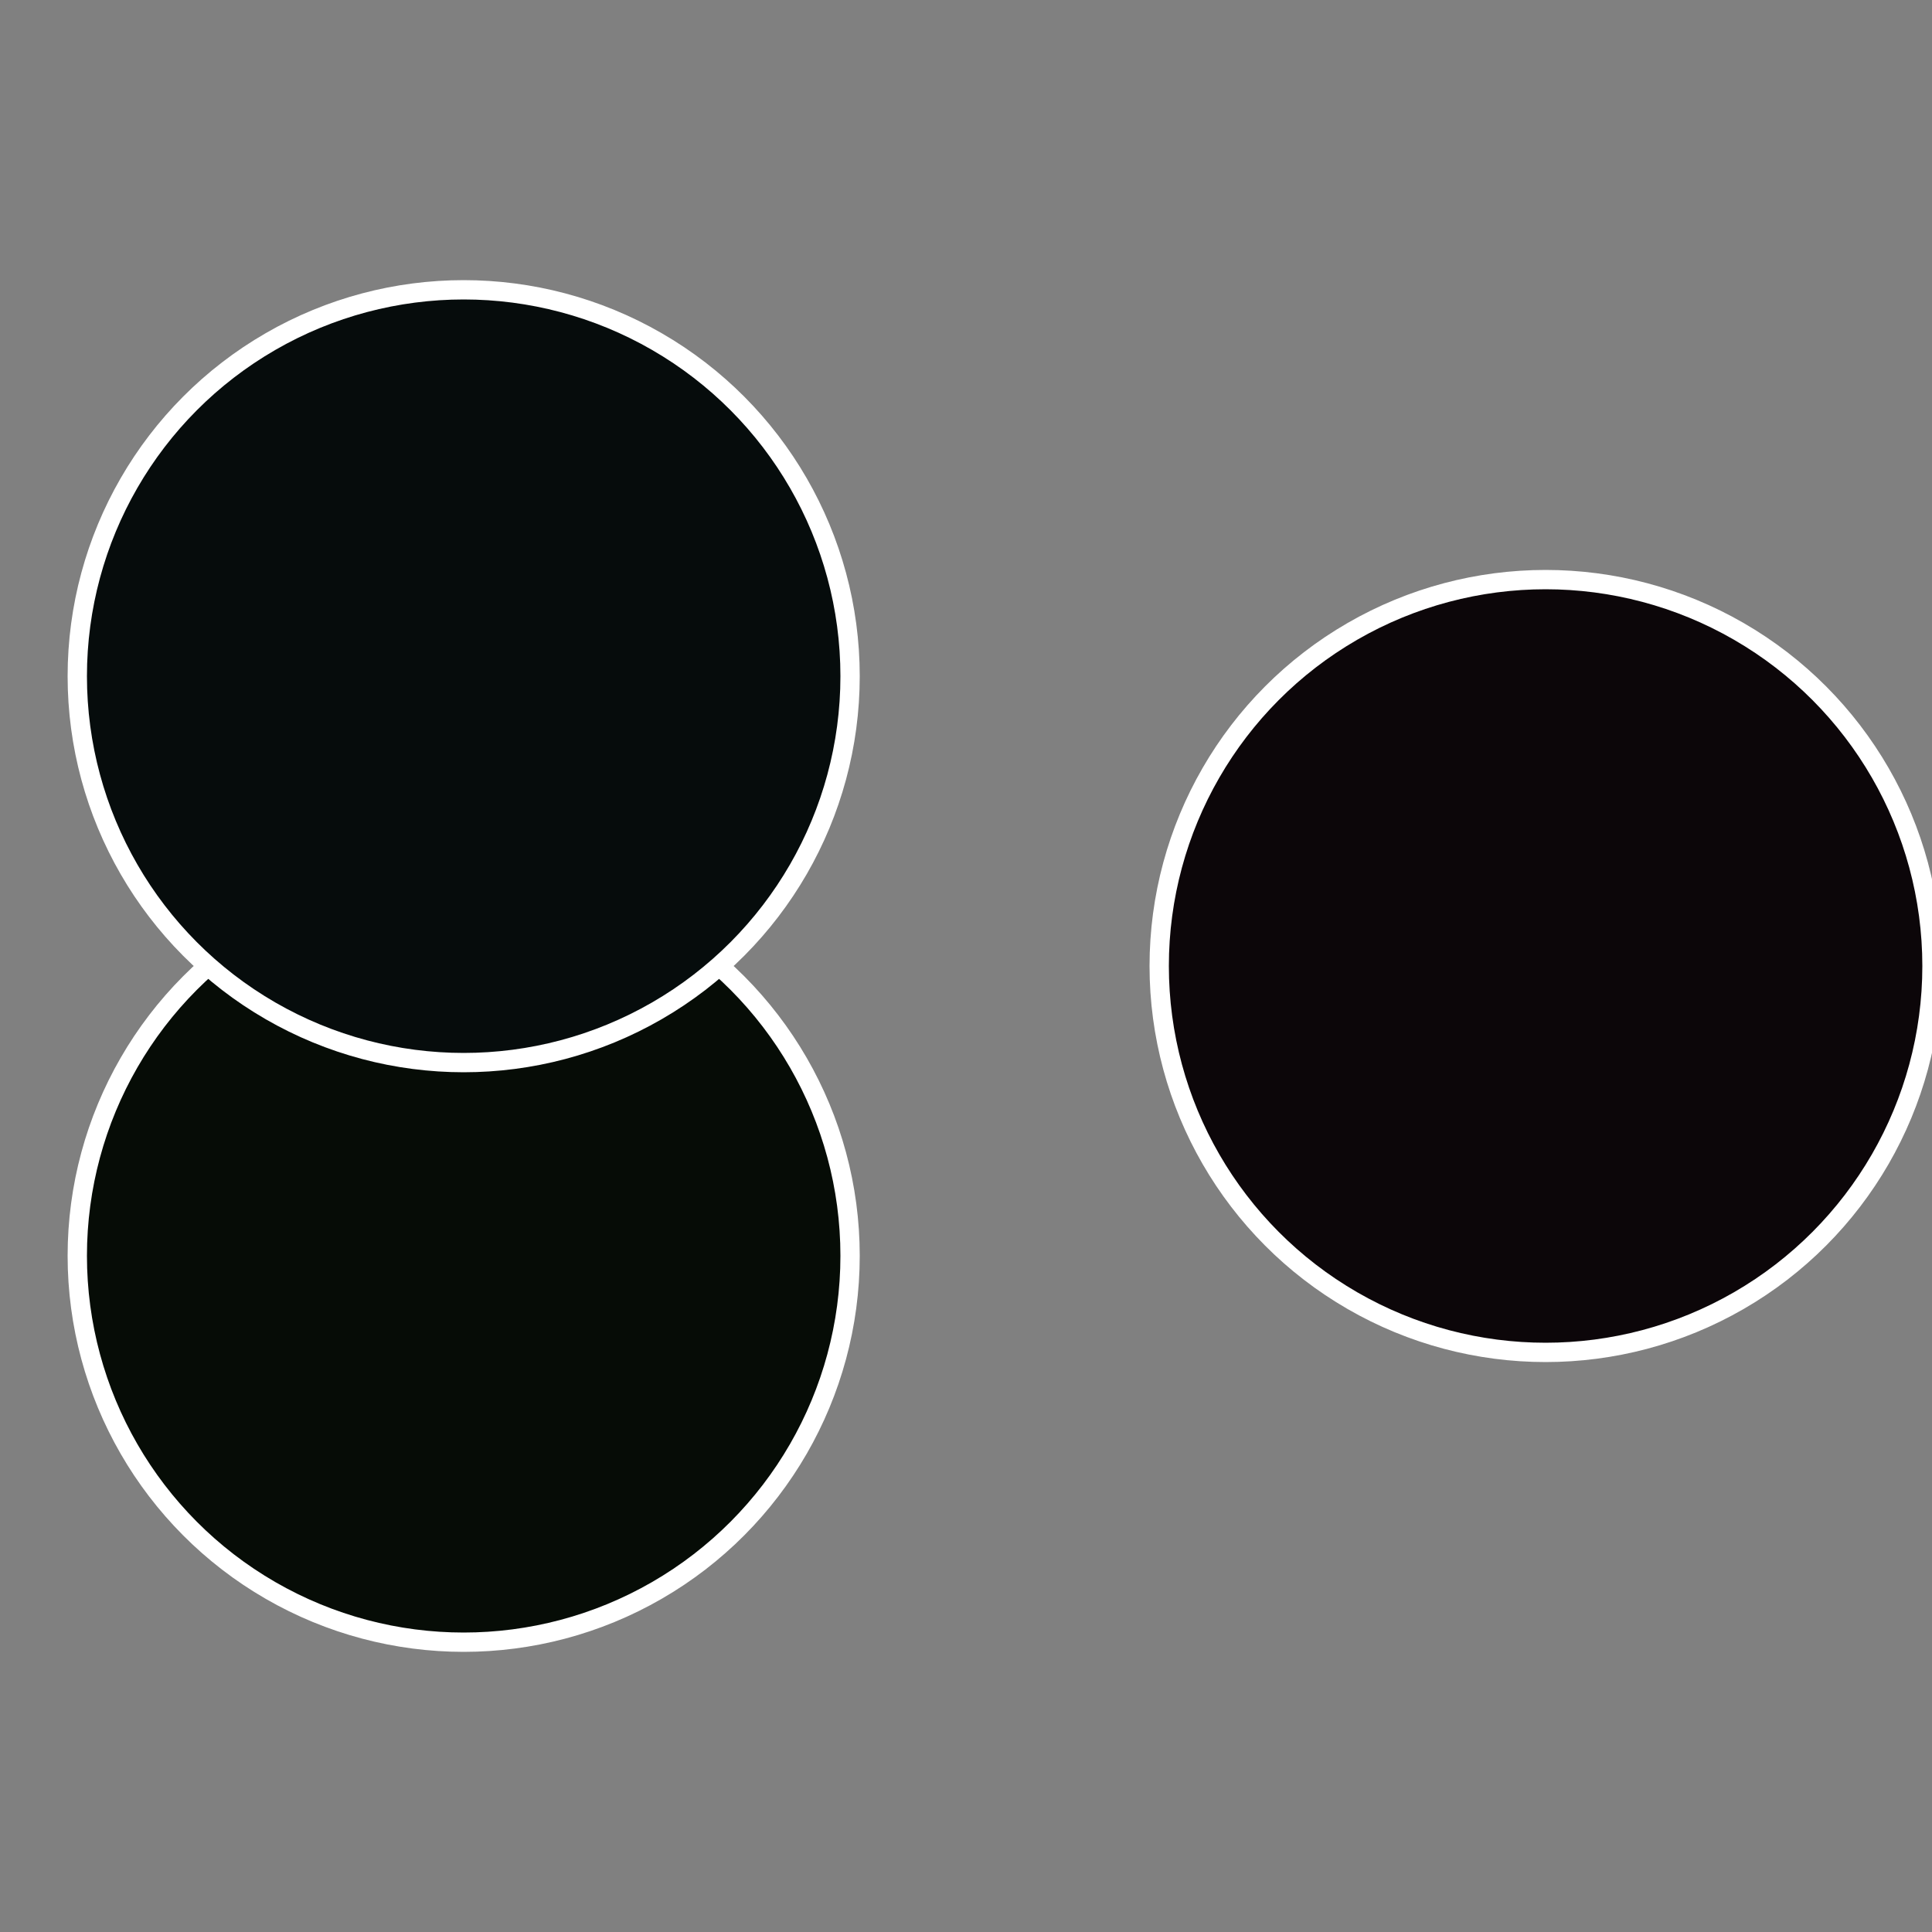
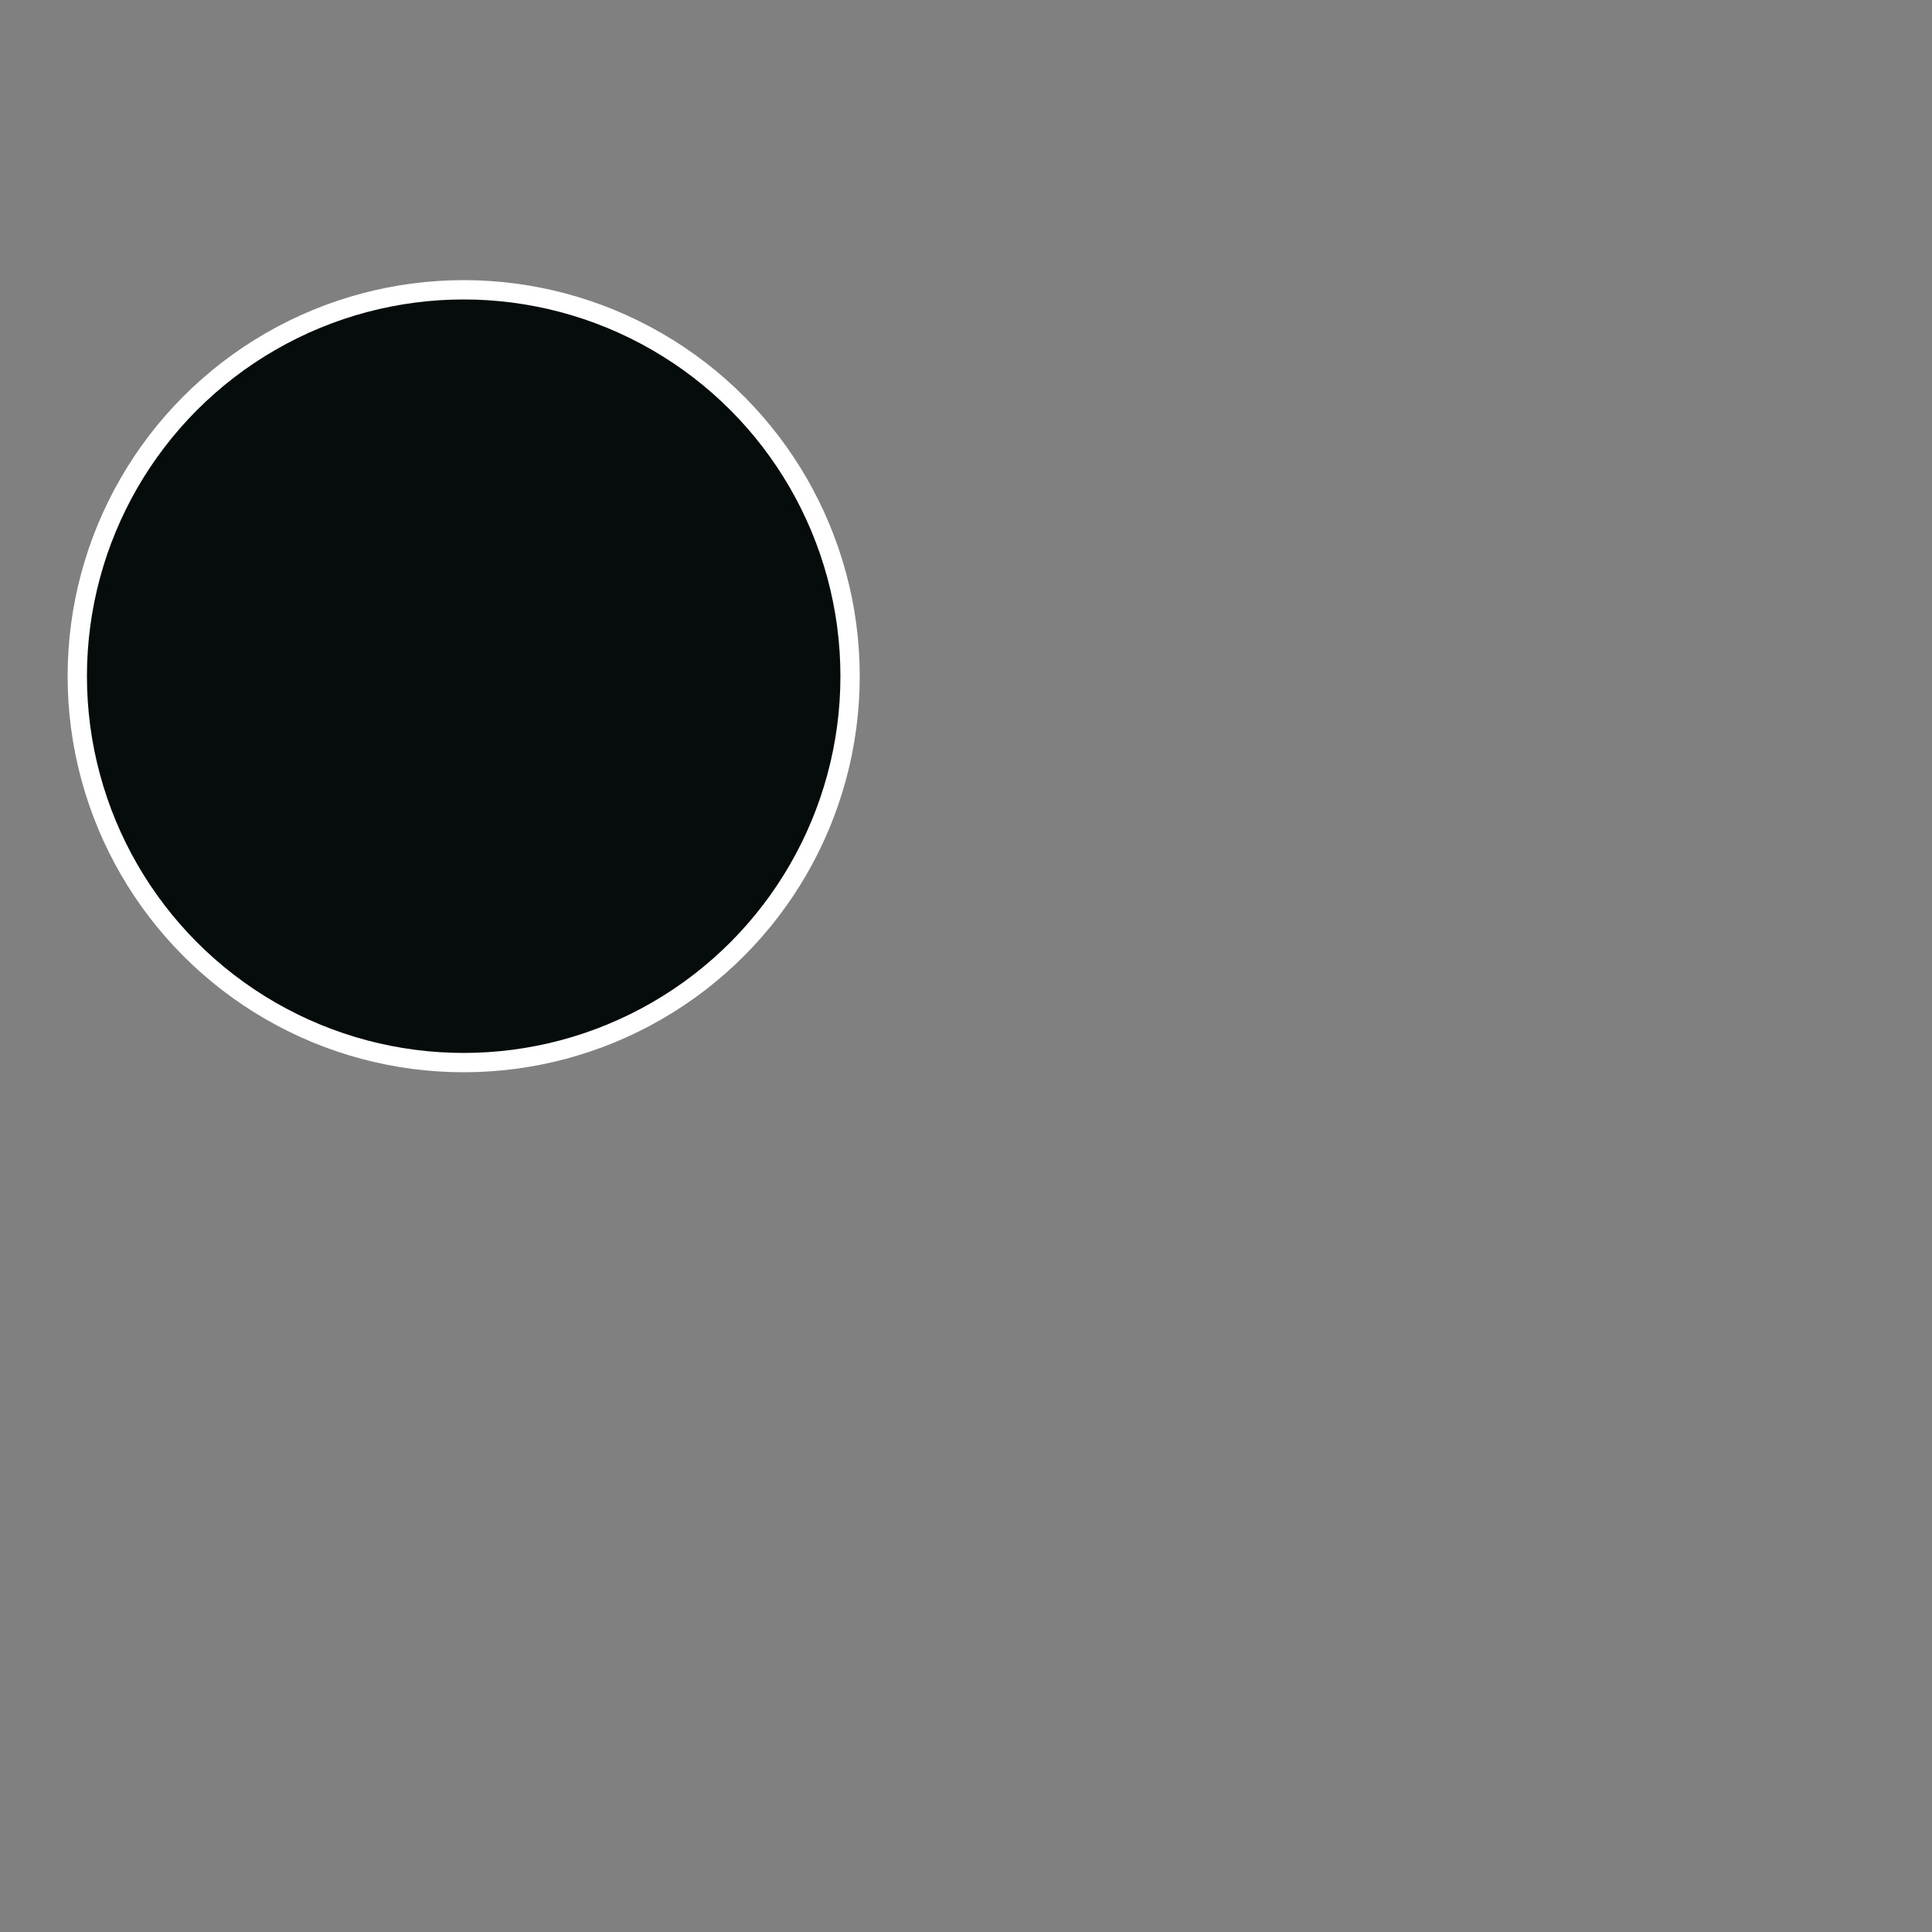
<svg xmlns="http://www.w3.org/2000/svg" width="500" height="500" viewBox="-1 -1 2 2">
  <rect x="-1" y="-1" width="2" height="2" fill="#808080" stroke="none" />
-   <circle cx="0.6" cy="0" r="0.4" fill="#0c0609" stroke="#fff" stroke-width="1%" />
-   <circle cx="-0.52" cy="0.3" r="0.4" fill="#060c06" stroke="#fff" stroke-width="1%" />
  <circle cx="-0.52" cy="-0.3" r="0.4" fill="#060c0c" stroke="#fff" stroke-width="1%" />
</svg>